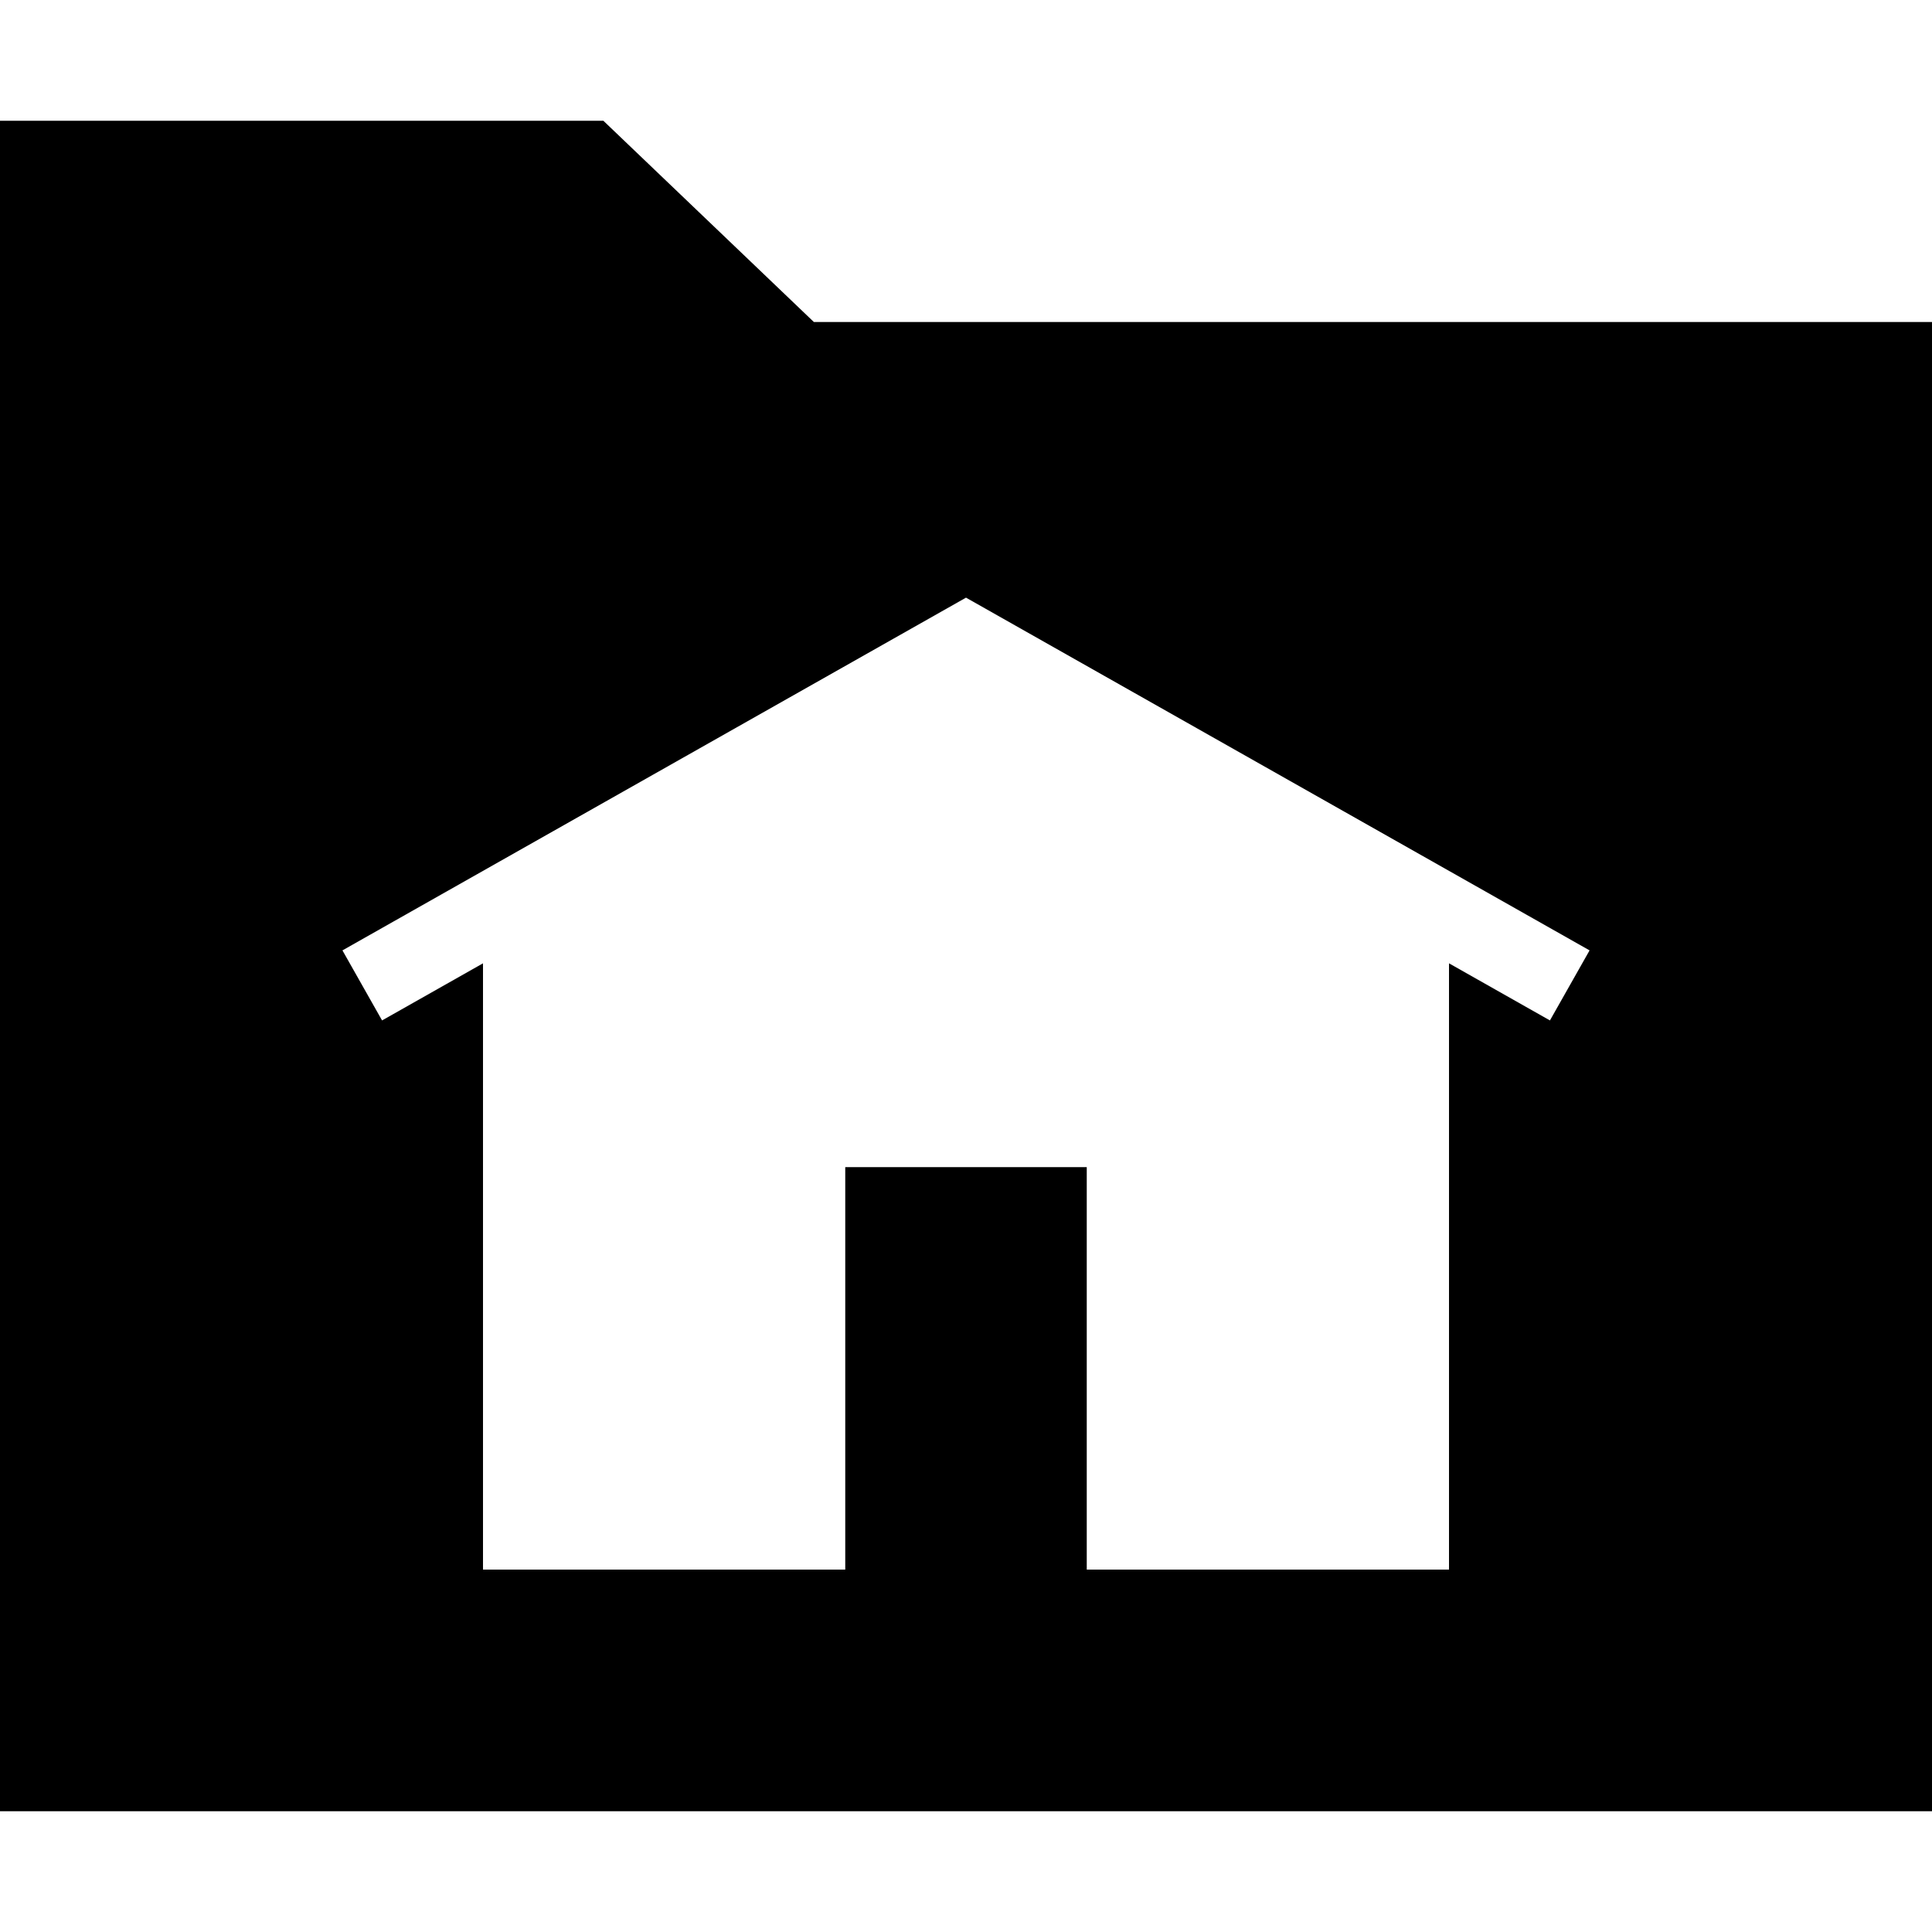
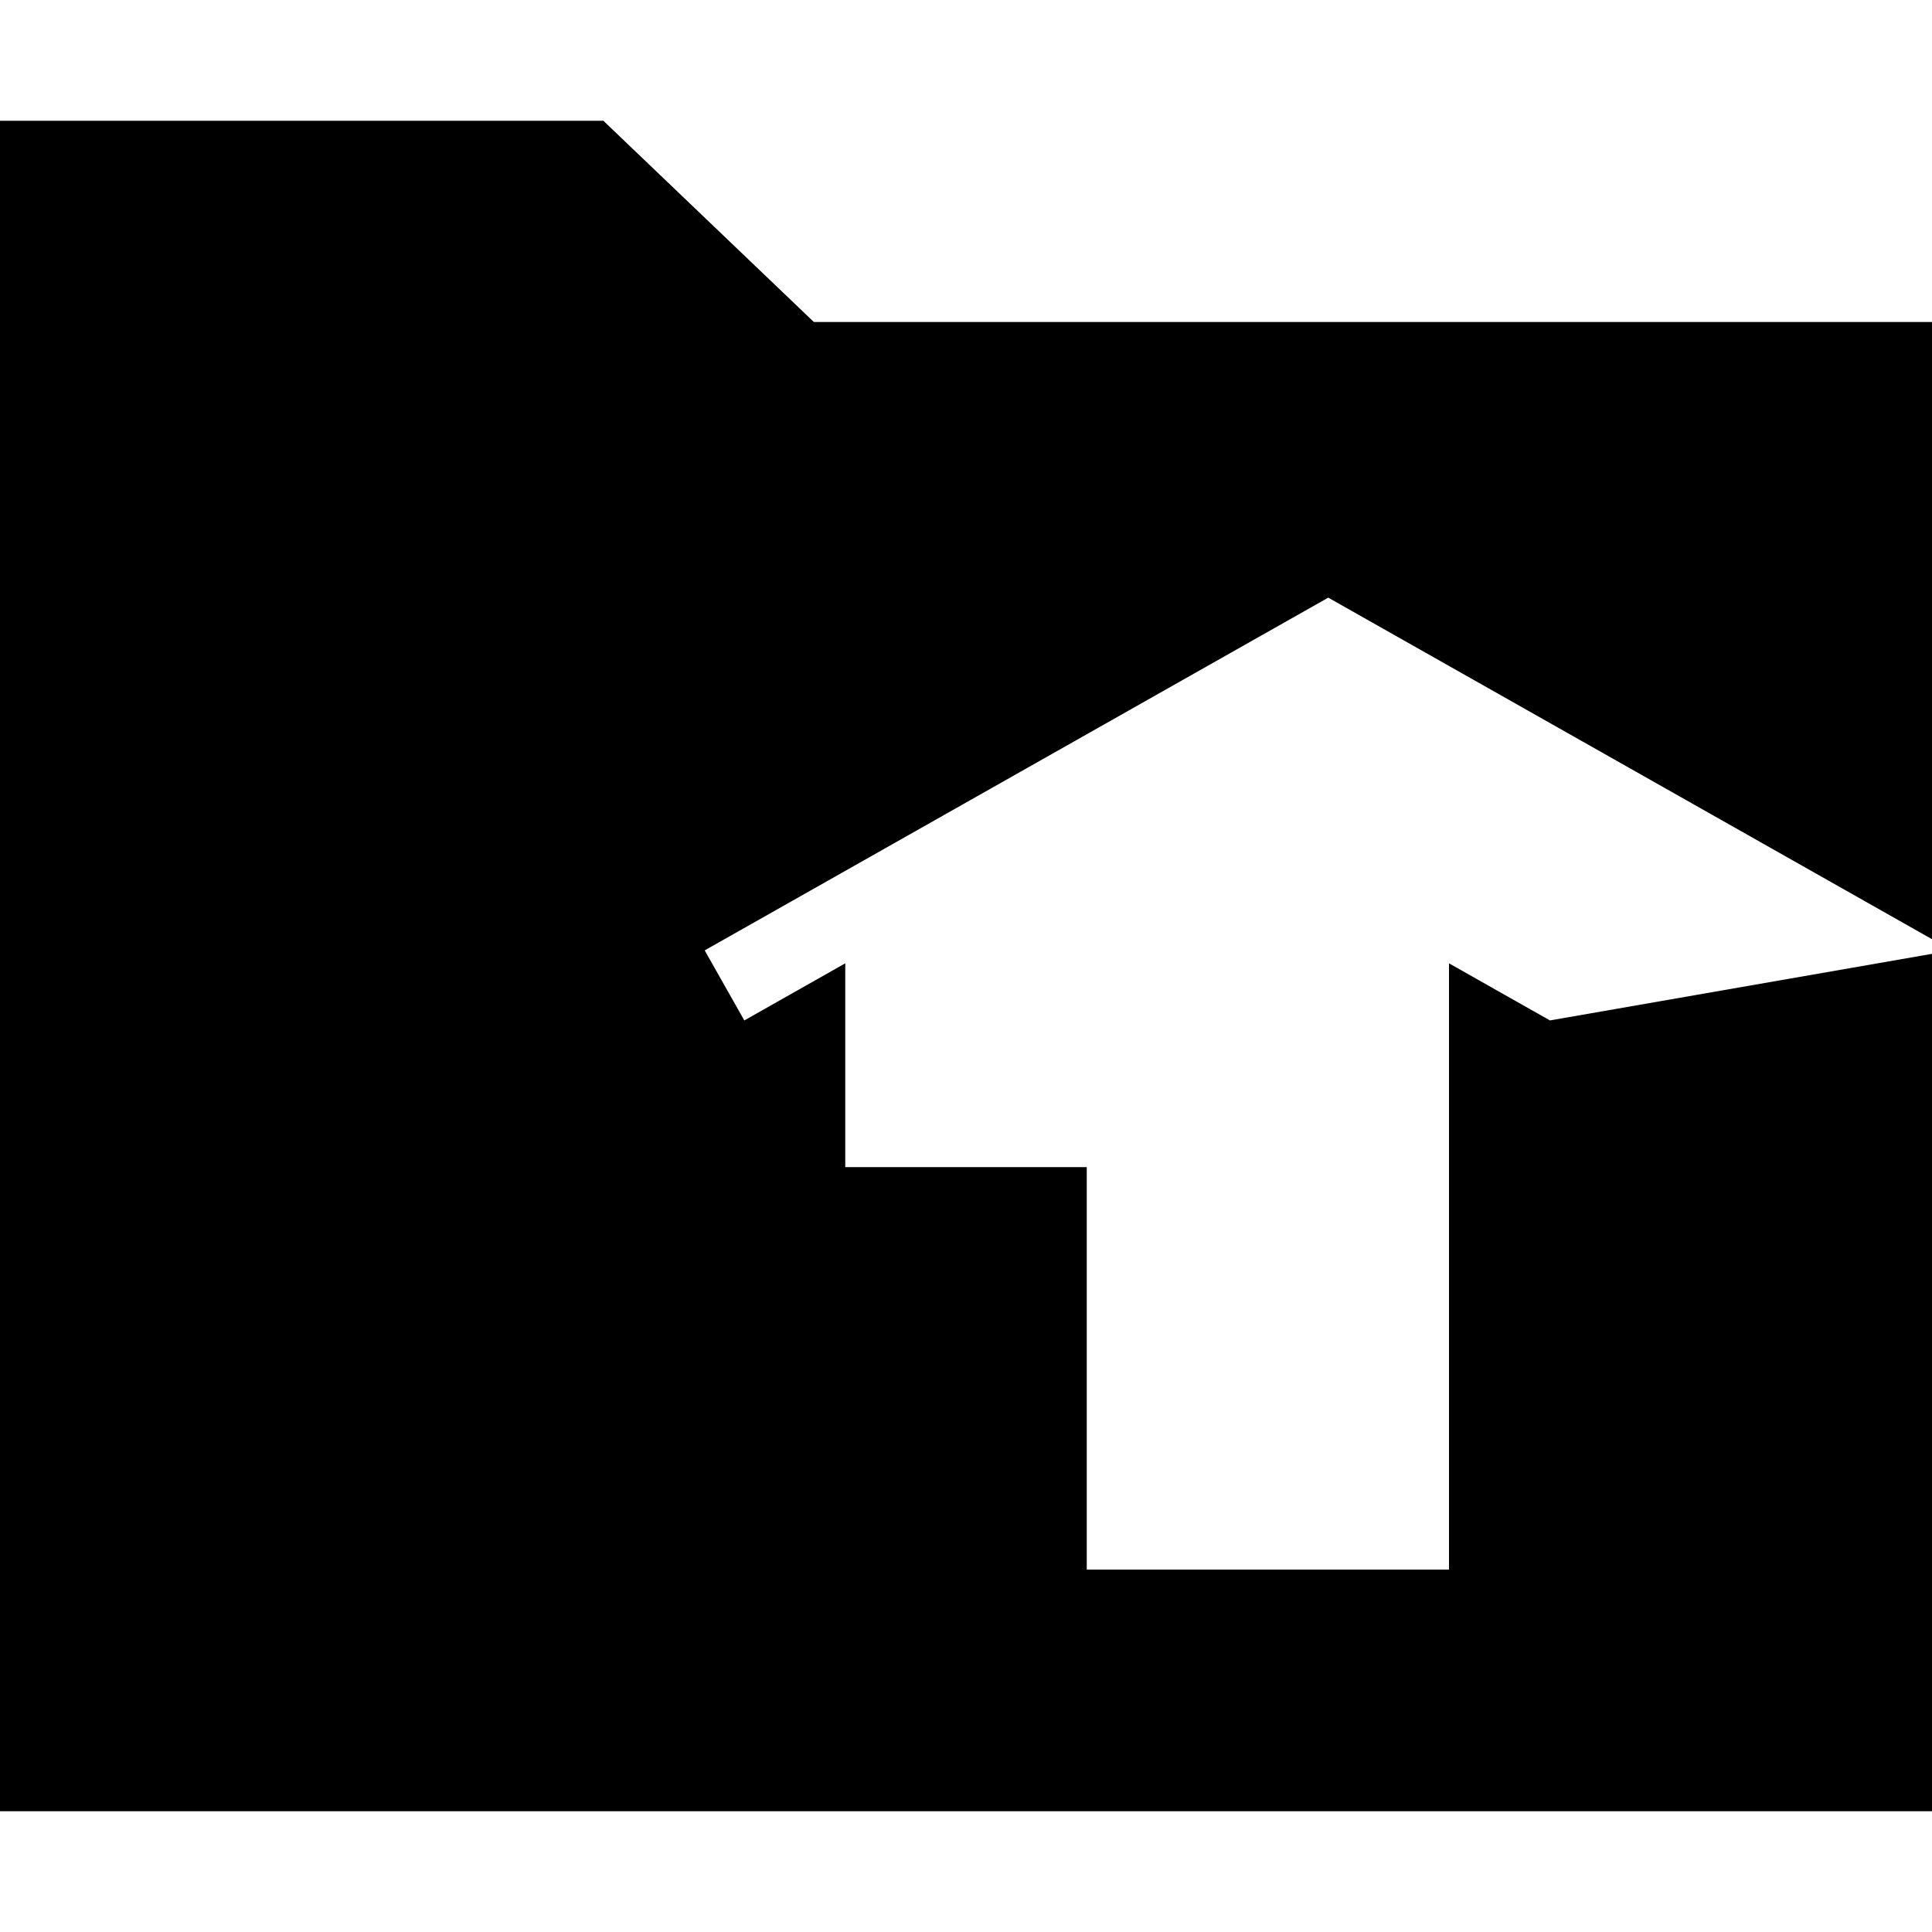
<svg xmlns="http://www.w3.org/2000/svg" fill="#000000" height="800px" width="800px" version="1.1" id="Layer_1" viewBox="0 0 472.615 472.615" xml:space="preserve">
  <g>
    <g>
-       <path d="M199.089,78.769l-51.495-49.231H0v413.538h472.615V78.769H199.089z M379.154,249.622l-24.692-13.969v148.315h-88.615    v-98.462h-59.077v98.462h-88.615V235.653l-24.692,13.969l-9.693-17.134l152.539-86.289l152.539,86.289L379.154,249.622z" />
+       <path d="M199.089,78.769l-51.495-49.231H0v413.538h472.615V78.769H199.089z M379.154,249.622l-24.692-13.969v148.315h-88.615    v-98.462h-59.077v98.462V235.653l-24.692,13.969l-9.693-17.134l152.539-86.289l152.539,86.289L379.154,249.622z" />
    </g>
  </g>
</svg>